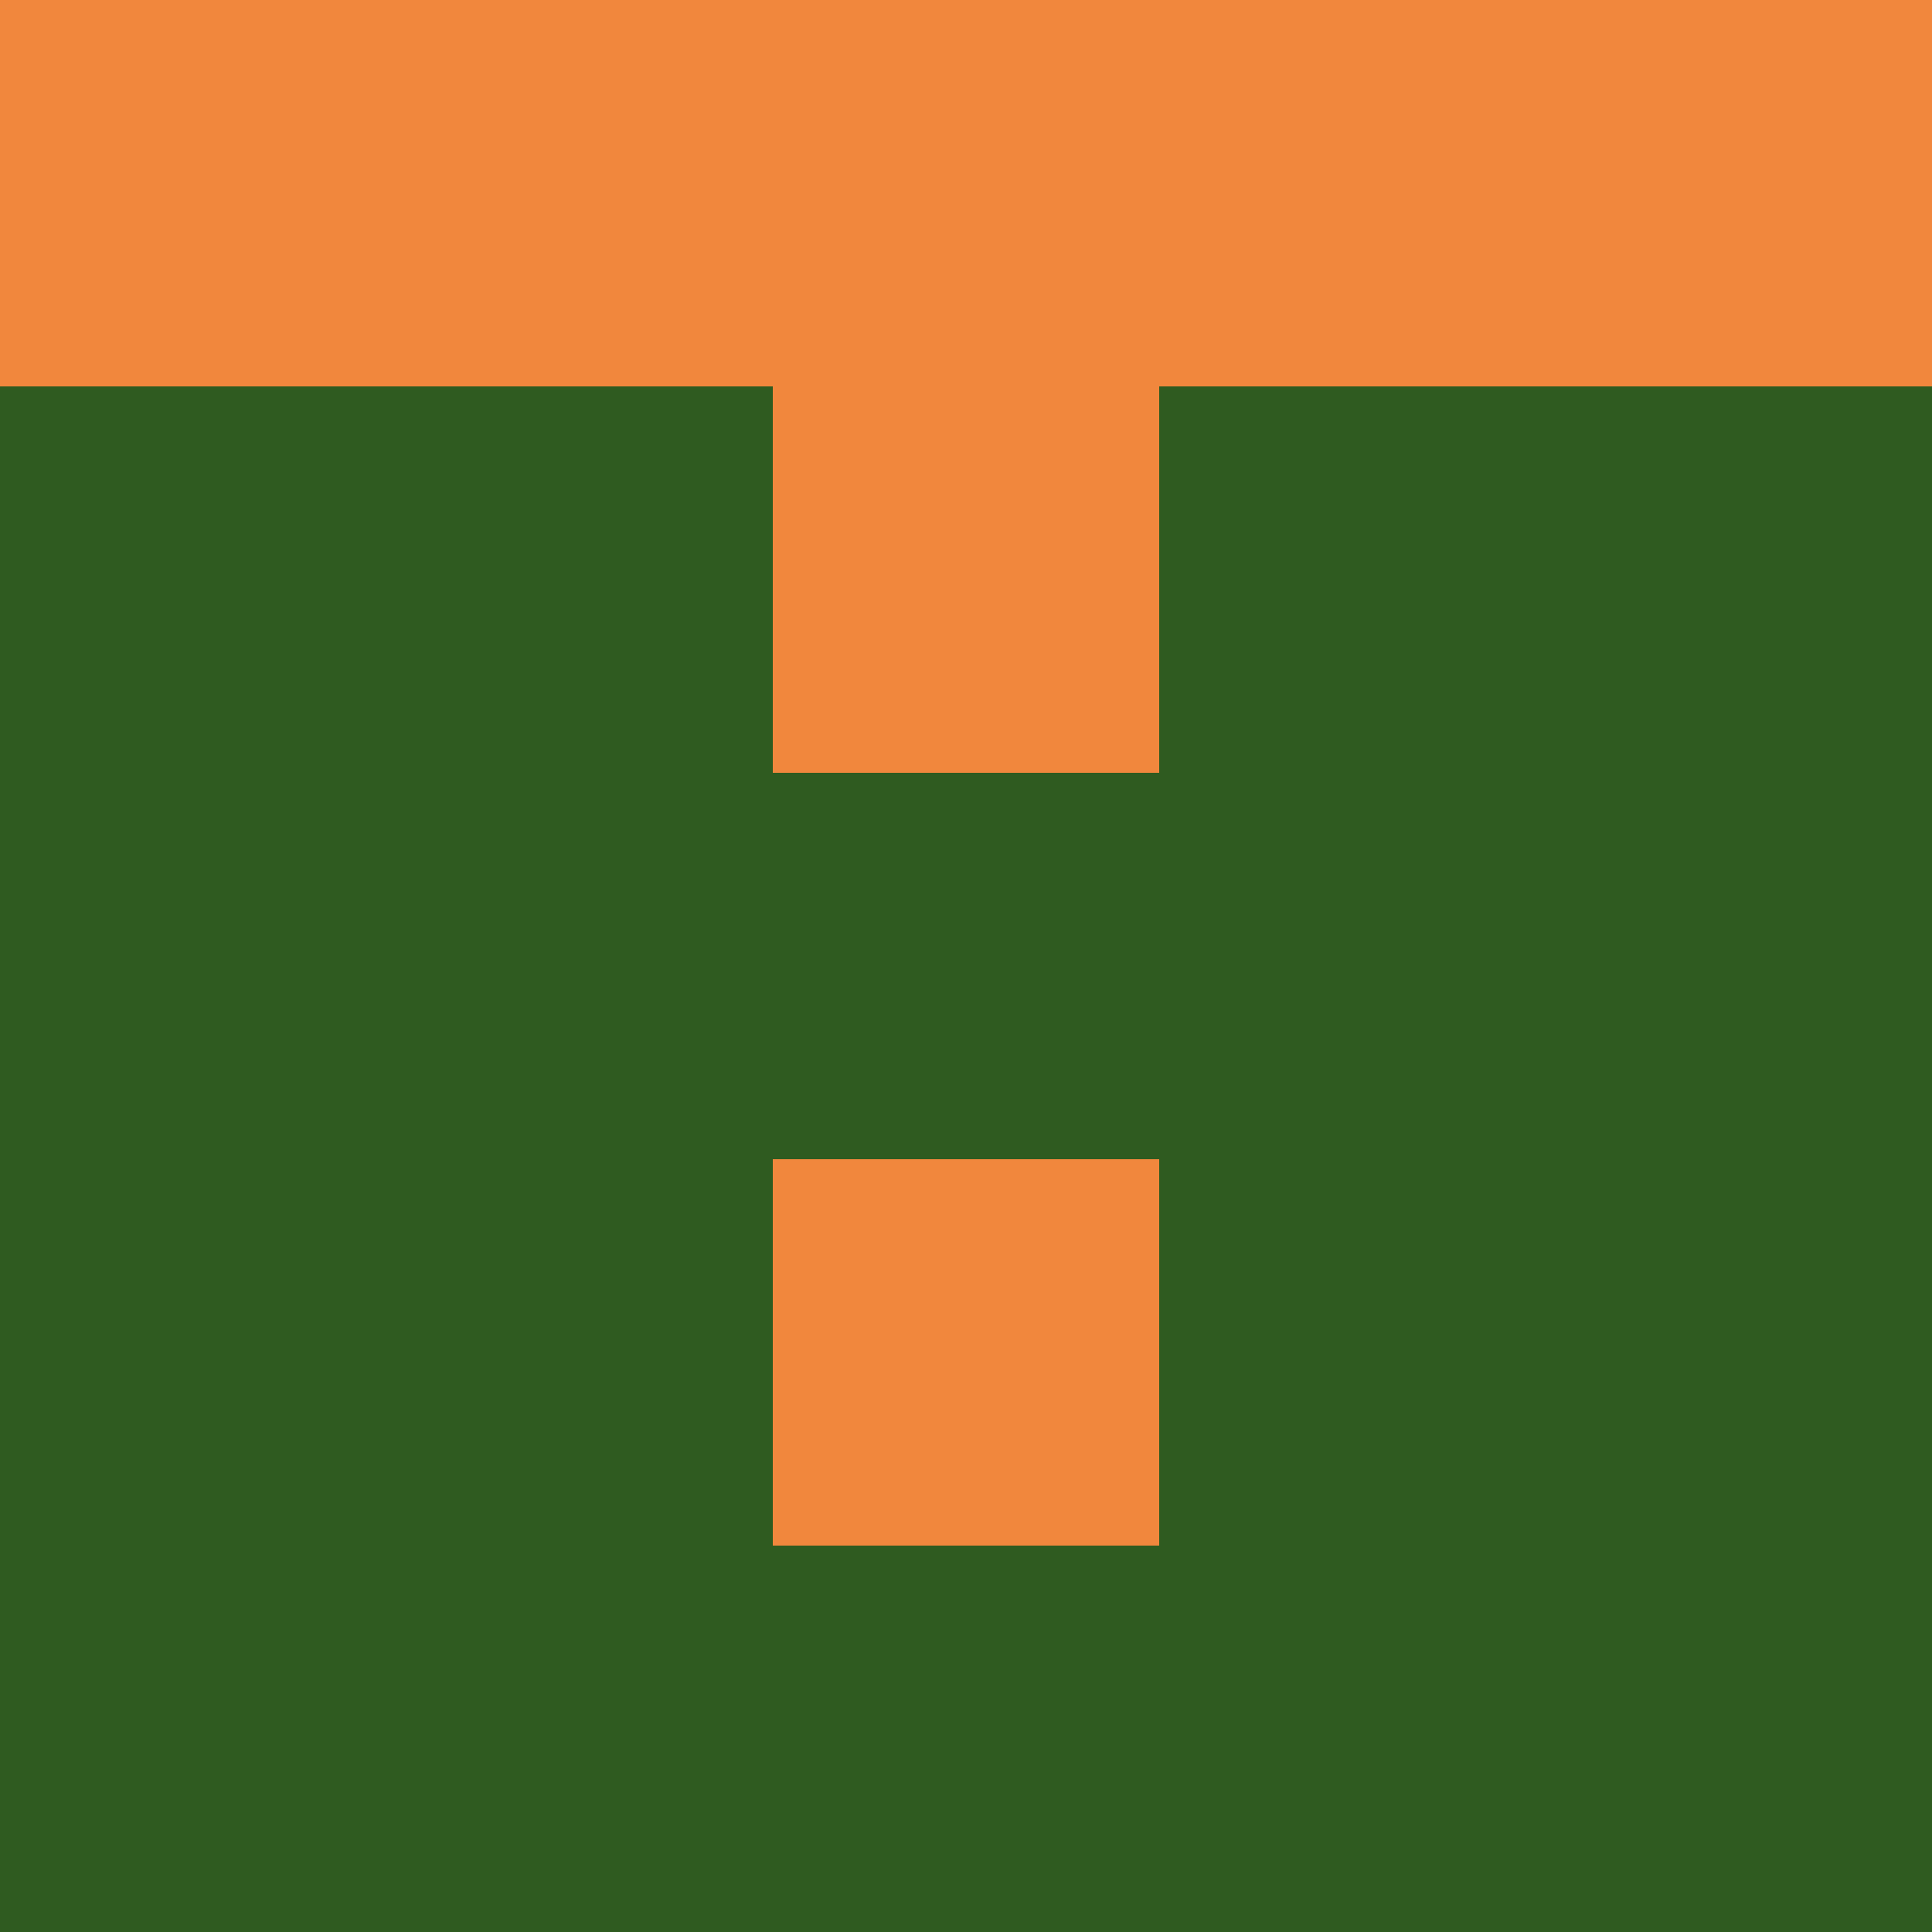
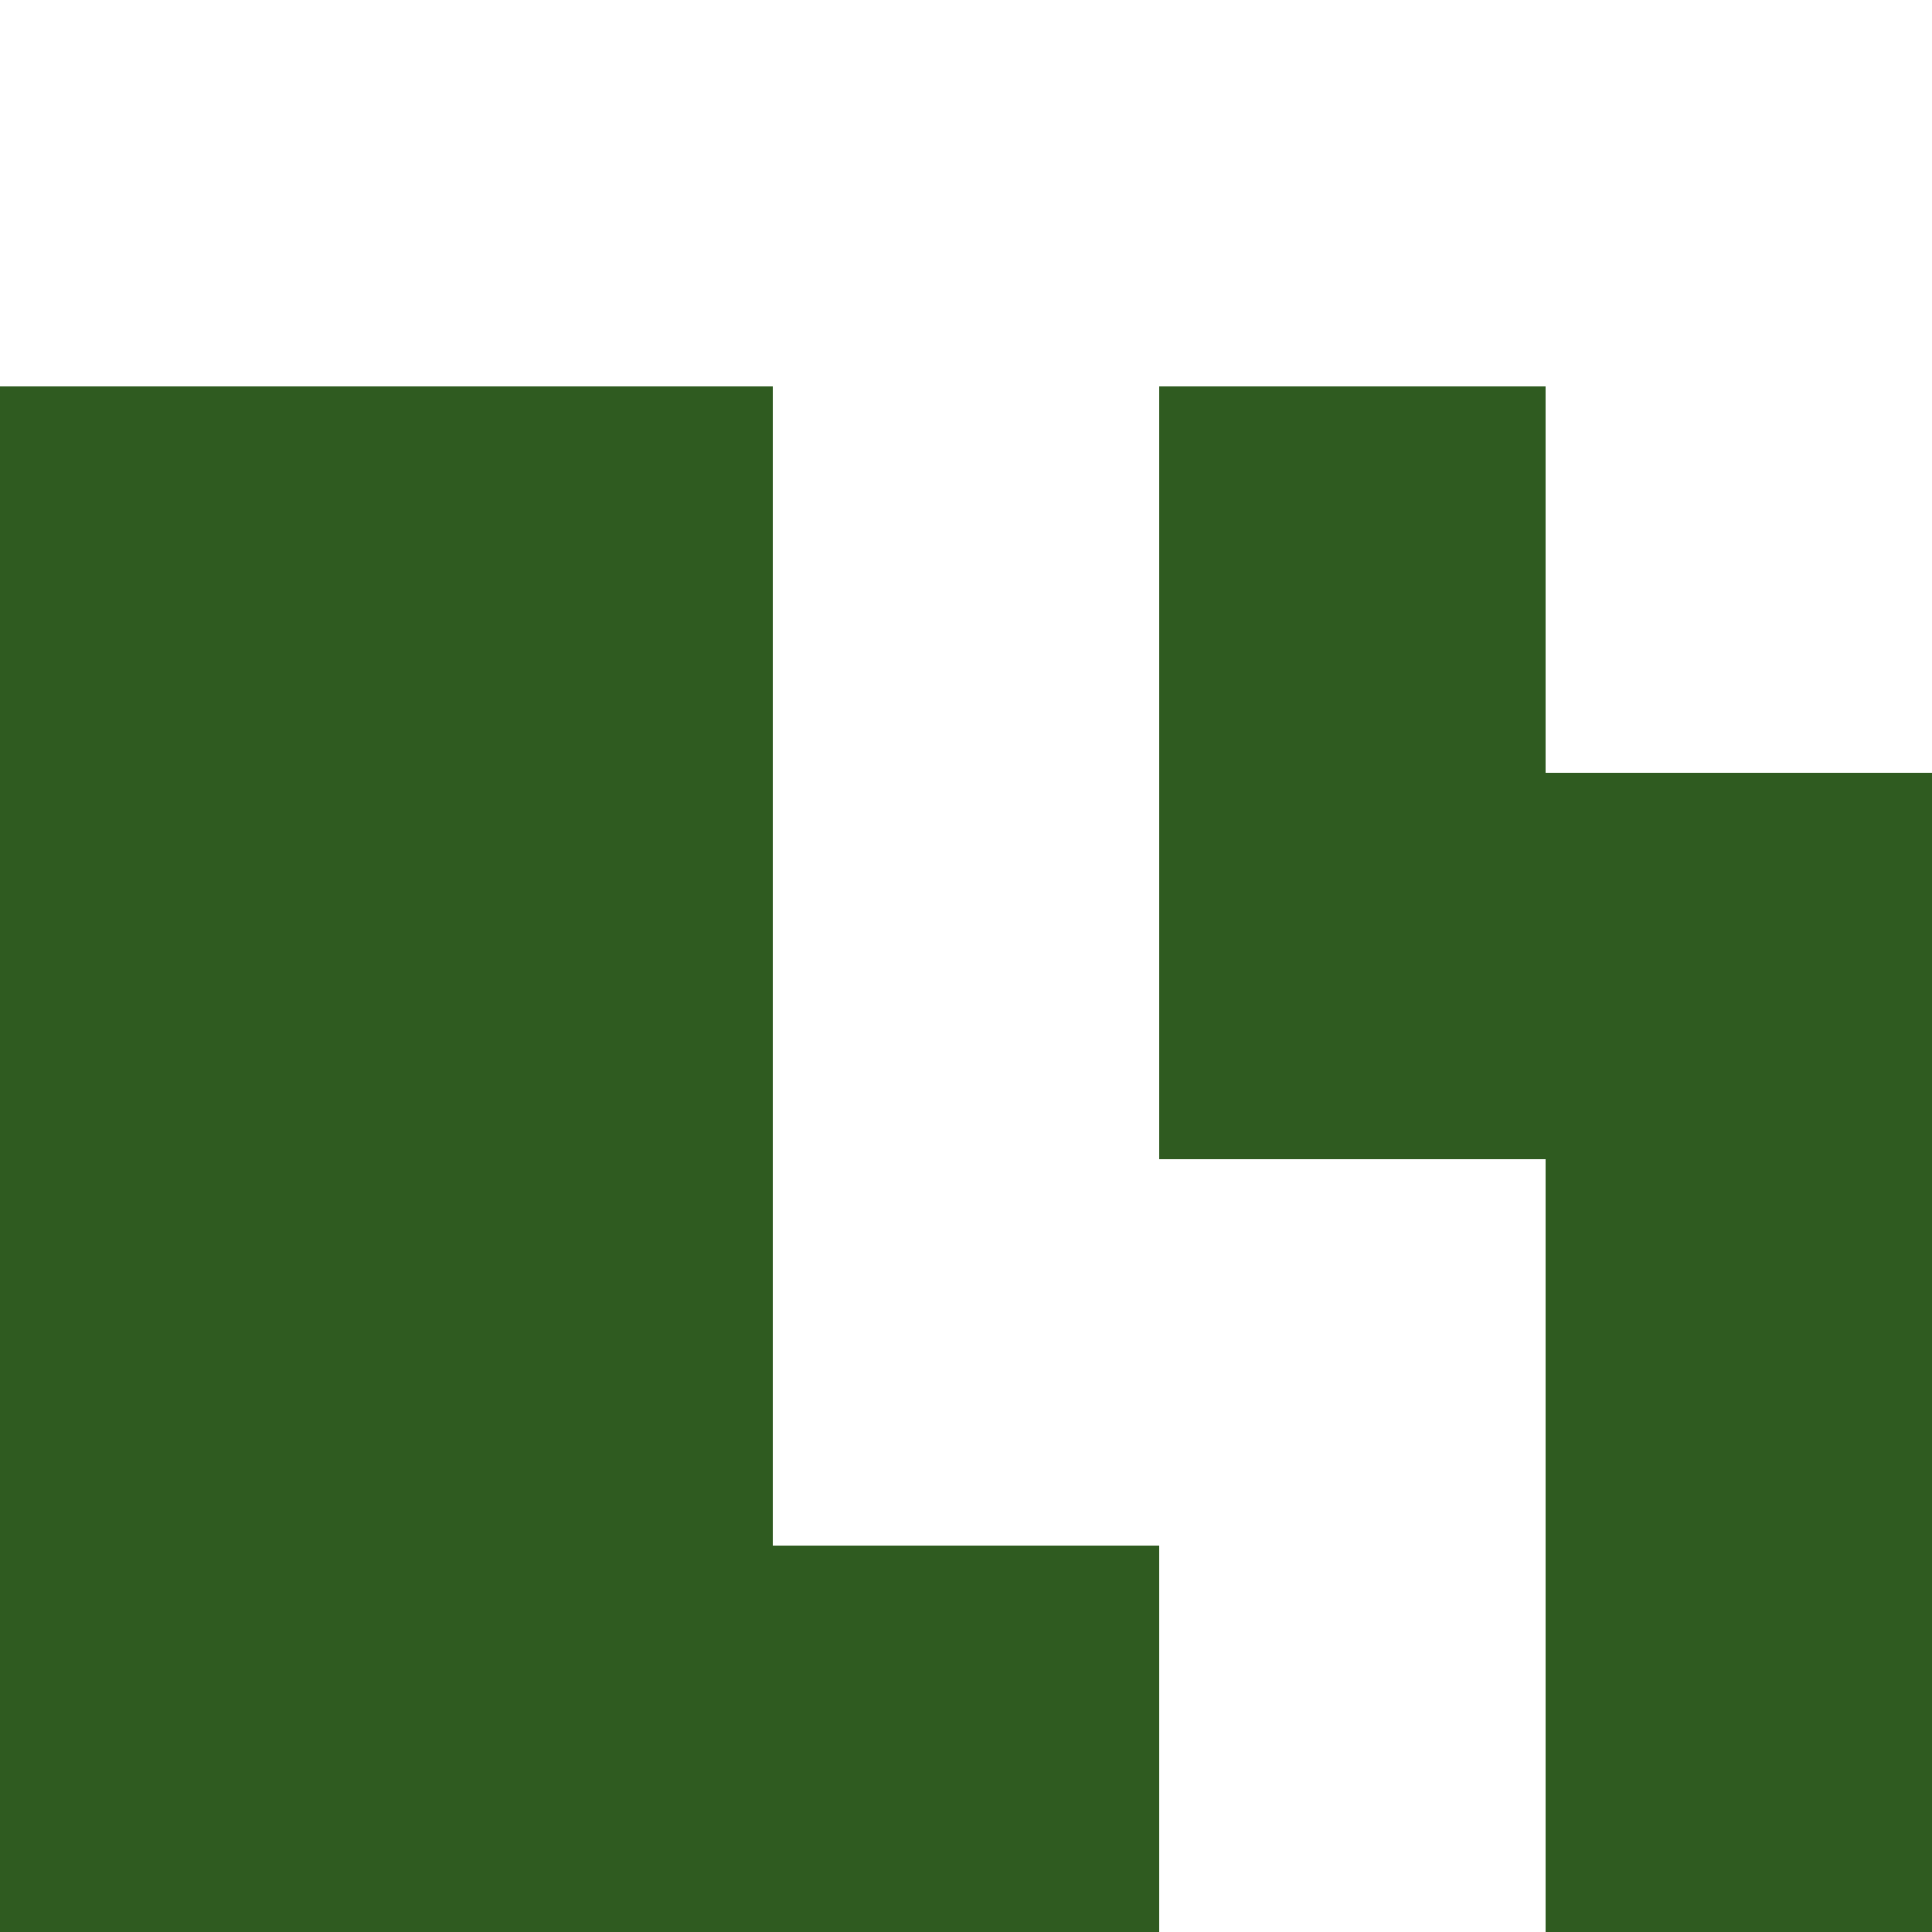
<svg xmlns="http://www.w3.org/2000/svg" viewBox="0 0 5 5" width="24" height="24">
-   <rect width="5" height="5" fill="#f1873d" />
  <rect x="0" y="1" width="1" height="1" fill="#2f5b20" />
-   <rect x="4" y="1" width="1" height="1" fill="#2f5b20" />
  <rect x="1" y="1" width="1" height="1" fill="#2f5b20" />
  <rect x="3" y="1" width="1" height="1" fill="#2f5b20" />
  <rect x="0" y="2" width="1" height="1" fill="#2f5b20" />
  <rect x="4" y="2" width="1" height="1" fill="#2f5b20" />
  <rect x="1" y="2" width="1" height="1" fill="#2f5b20" />
  <rect x="3" y="2" width="1" height="1" fill="#2f5b20" />
-   <rect x="2" y="2" width="1" height="1" fill="#2f5b20" />
  <rect x="0" y="3" width="1" height="1" fill="#2f5b20" />
  <rect x="4" y="3" width="1" height="1" fill="#2f5b20" />
  <rect x="1" y="3" width="1" height="1" fill="#2f5b20" />
-   <rect x="3" y="3" width="1" height="1" fill="#2f5b20" />
  <rect x="0" y="4" width="1" height="1" fill="#2f5b20" />
  <rect x="4" y="4" width="1" height="1" fill="#2f5b20" />
  <rect x="1" y="4" width="1" height="1" fill="#2f5b20" />
-   <rect x="3" y="4" width="1" height="1" fill="#2f5b20" />
  <rect x="2" y="4" width="1" height="1" fill="#2f5b20" />
</svg>